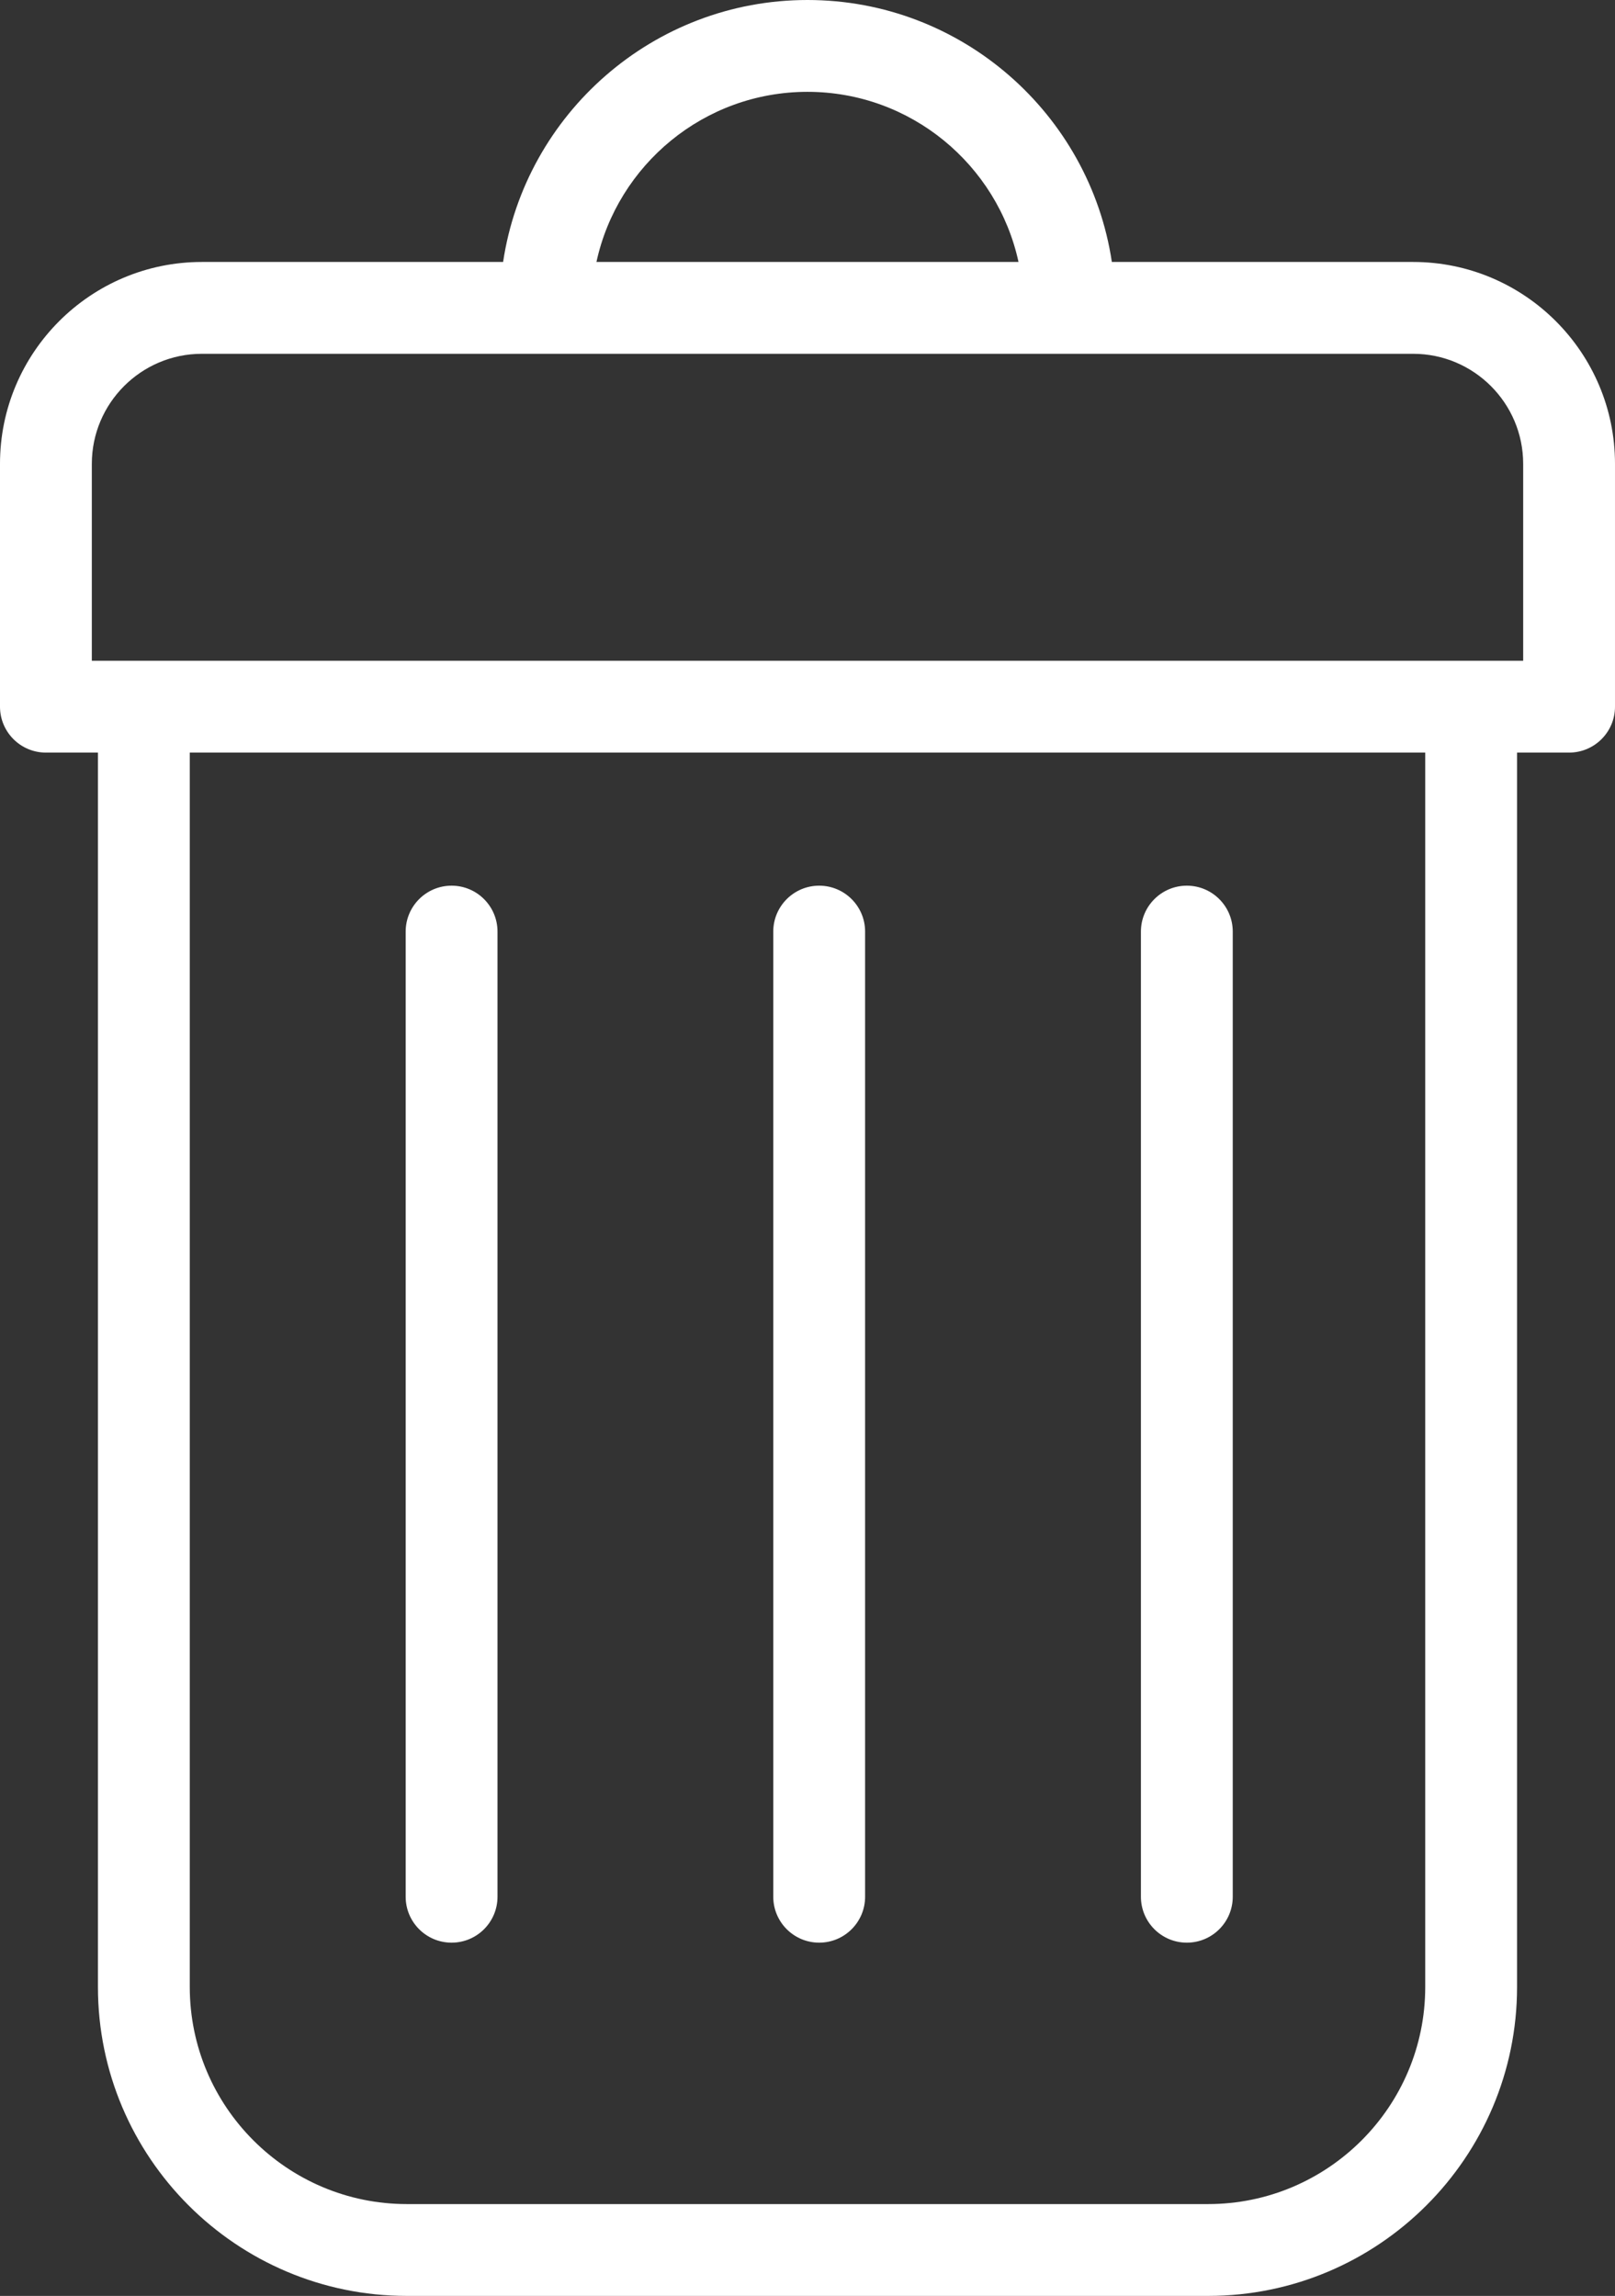
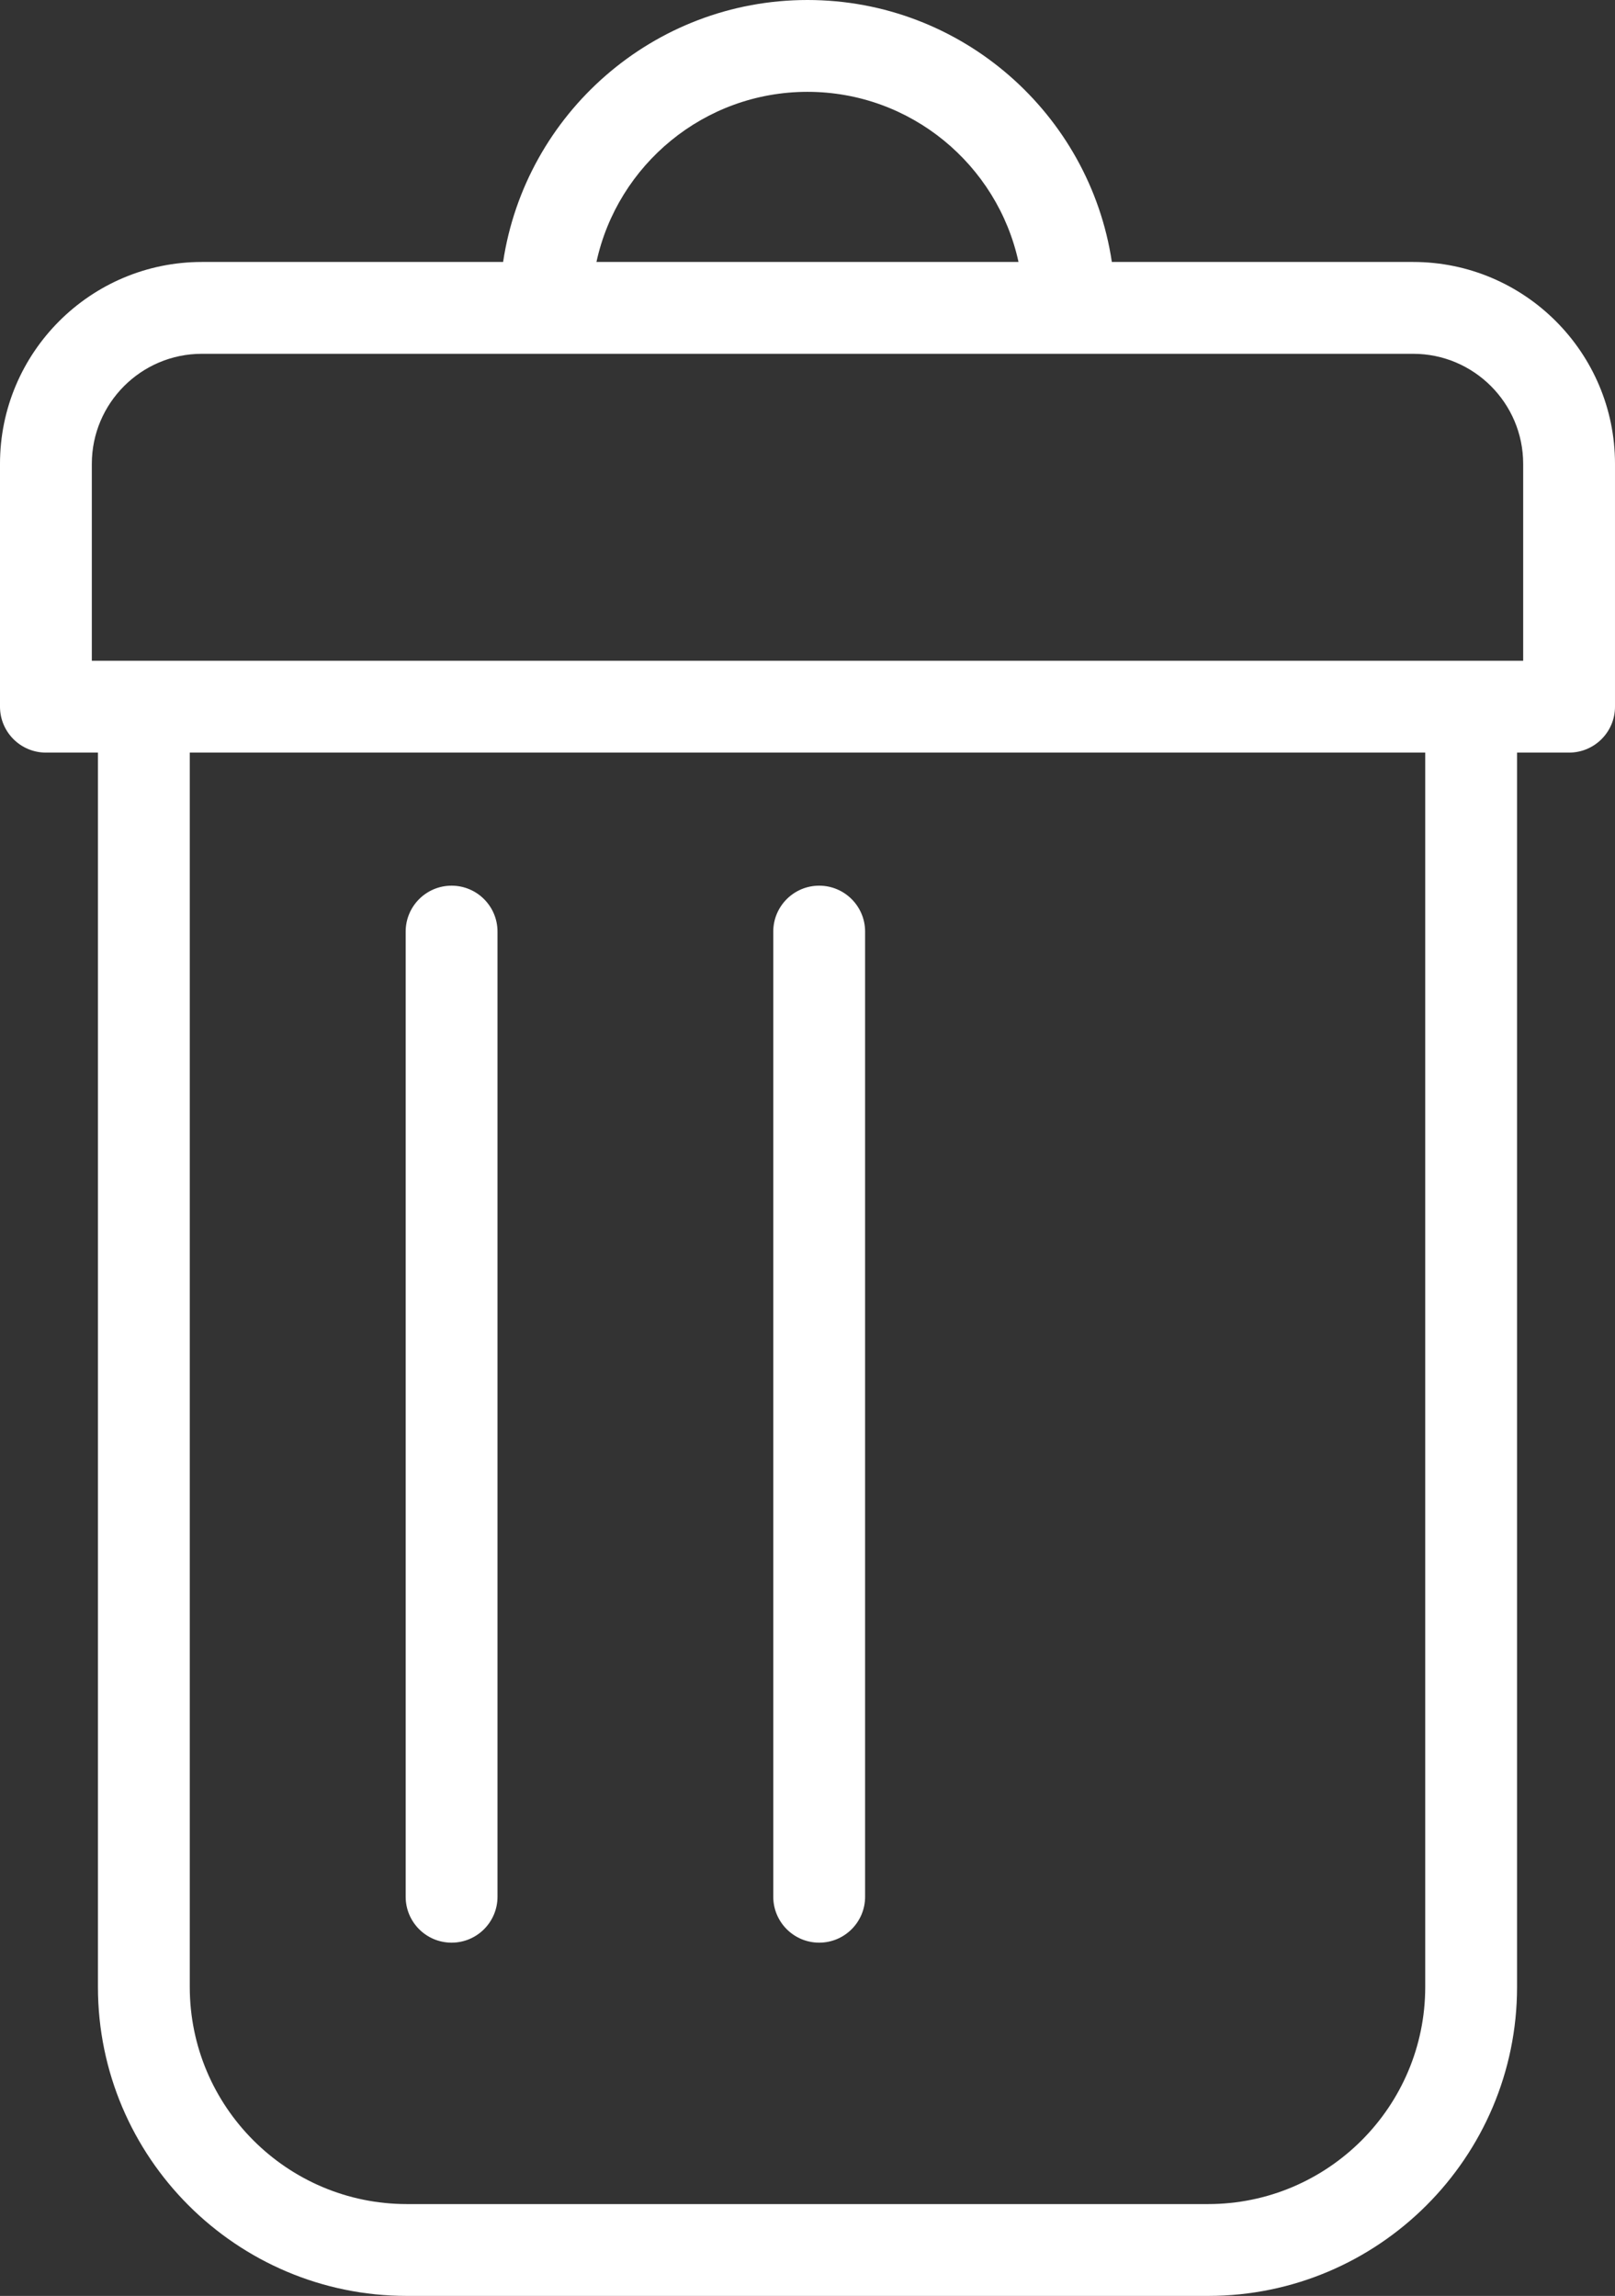
<svg xmlns="http://www.w3.org/2000/svg" enable-background="new 0 0 351.73 500" fill="#000000" id="Layer_1" version="1.1" viewBox="0 0 351.73 500" x="0px" xml:space="preserve" y="0px">
  <rect x="0" y="0" width="351.73" height="500" fill="#333333" stroke="none" />
  <g id="change1_1">
-     <path d="m307.77 57.05h-65.62c-4.84-32.24-32.72-57.05-66.29-57.05s-61.45 24.81-66.29 57.05h-65.61c-24.24 0-43.96 19.72-43.96 43.96v52.89c0 5.52 4.48 10 10 10h11.33v268.82c0 37.1 30.18 67.28 67.28 67.28h174.51c37.1 0 67.28-30.18 67.28-67.28v-268.82h11.33c5.52 0 10-4.48 10-10v-52.89c0-24.24-19.72-43.96-43.96-43.96zm-131.91-37.05c22.51 0 41.37 15.9 45.96 37.05h-91.92c4.59-21.15 23.45-37.05 45.96-37.05zm134.54 412.72c0 26.07-21.21 47.28-47.28 47.28h-174.51c-26.07 0-47.28-21.21-47.28-47.28v-268.82h269.07v268.82zm21.33-288.82h-311.73v-42.89c0-13.21 10.75-23.96 23.96-23.96h263.81c13.21 0 23.96 10.75 23.96 23.96v42.89zm-243.38 269.17v-210.19c0-5.52 4.48-10 10-10s10 4.48 10 10v210.19c0 5.52-4.48 10-10 10s-10-4.48-10-10zm80.06 0v-210.19c0-5.52 4.48-10 10-10s10 4.48 10 10v210.19c0 5.52-4.48 10-10 10s-10-4.48-10-10zm80.07 0v-210.19c0-5.52 4.48-10 10-10s10 4.48 10 10v210.19c0 5.52-4.48 10-10 10s-10-4.48-10-10z" fill="#ffffff" />
+     <path d="m307.77 57.05h-65.62c-4.84-32.24-32.72-57.05-66.29-57.05s-61.45 24.81-66.29 57.05h-65.61c-24.24 0-43.96 19.72-43.96 43.96v52.89c0 5.52 4.48 10 10 10h11.33v268.82c0 37.1 30.18 67.28 67.28 67.28h174.51c37.1 0 67.28-30.18 67.28-67.28v-268.82h11.33c5.52 0 10-4.48 10-10v-52.89c0-24.24-19.72-43.96-43.96-43.96zm-131.91-37.05c22.51 0 41.37 15.9 45.96 37.05h-91.92c4.59-21.15 23.45-37.05 45.96-37.05zm134.54 412.72c0 26.07-21.21 47.28-47.28 47.28h-174.51c-26.07 0-47.28-21.21-47.28-47.28v-268.82h269.07v268.82zm21.33-288.82h-311.73v-42.89c0-13.21 10.75-23.96 23.96-23.96h263.81c13.21 0 23.96 10.75 23.96 23.96v42.89zm-243.38 269.17v-210.19c0-5.52 4.48-10 10-10s10 4.48 10 10v210.19c0 5.52-4.48 10-10 10s-10-4.48-10-10zm80.06 0v-210.19c0-5.52 4.48-10 10-10s10 4.48 10 10v210.19c0 5.52-4.48 10-10 10s-10-4.48-10-10zv-210.19c0-5.52 4.48-10 10-10s10 4.48 10 10v210.19c0 5.52-4.48 10-10 10s-10-4.48-10-10z" fill="#ffffff" />
  </g>
</svg>